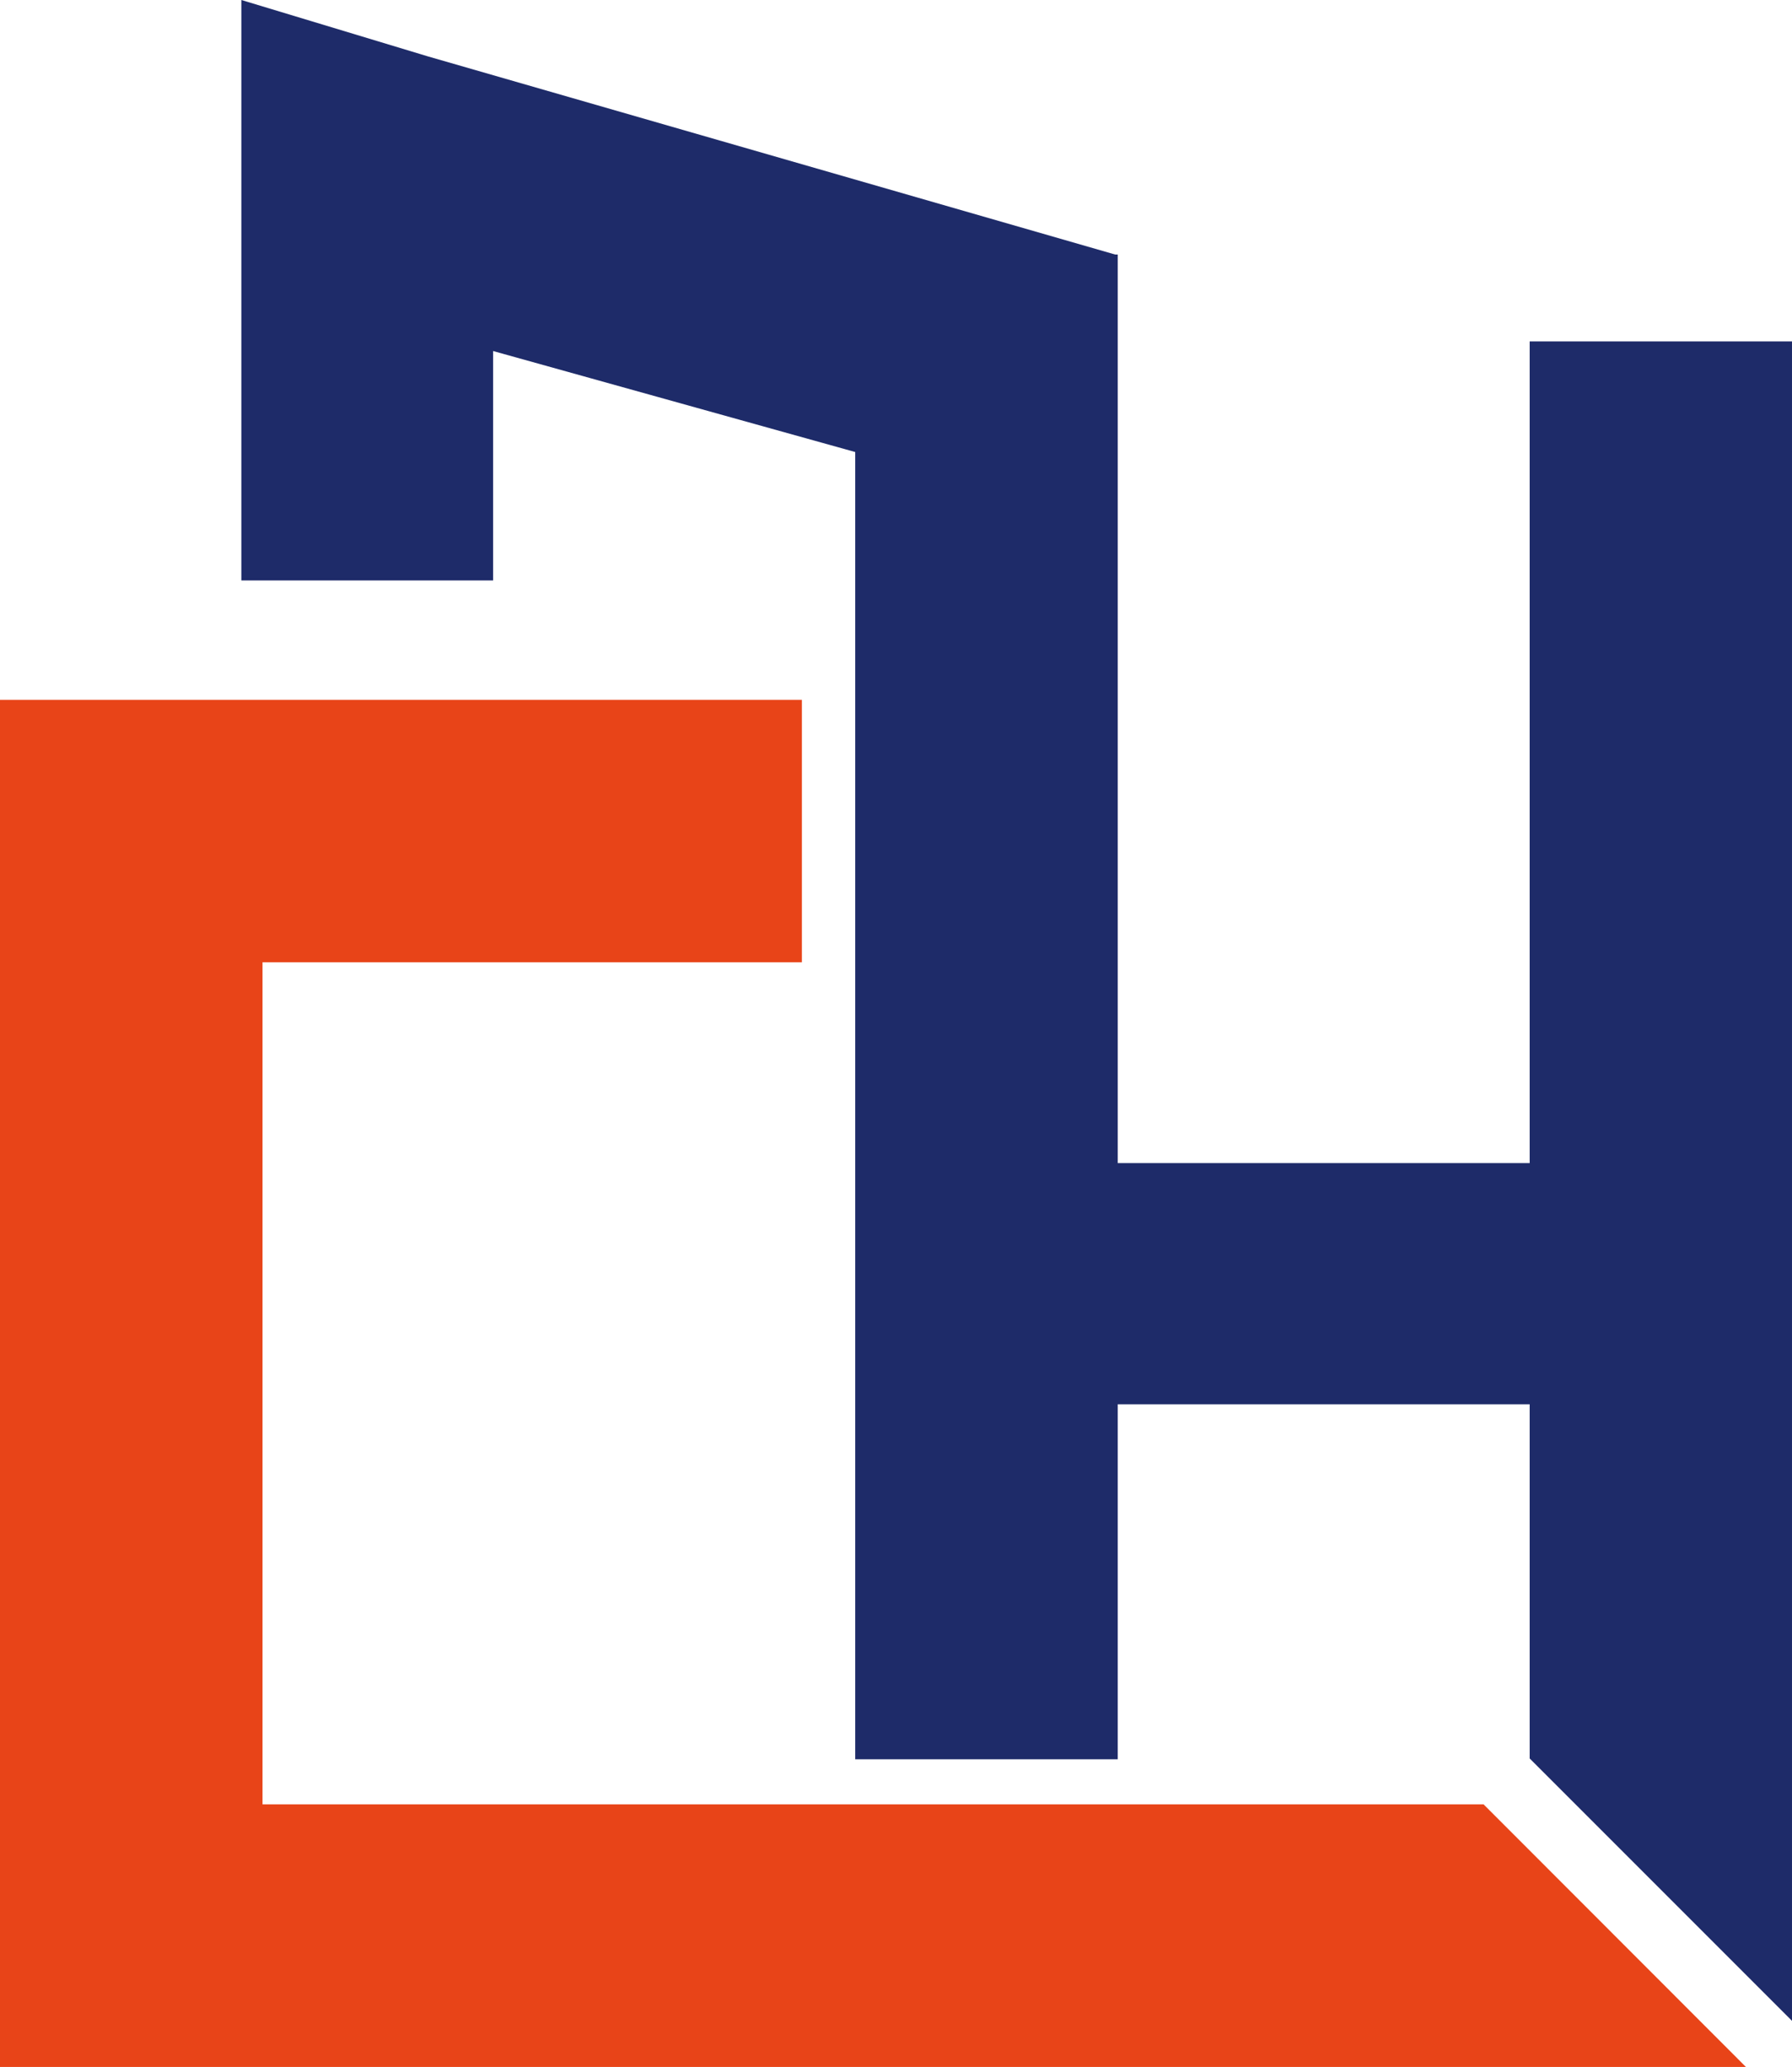
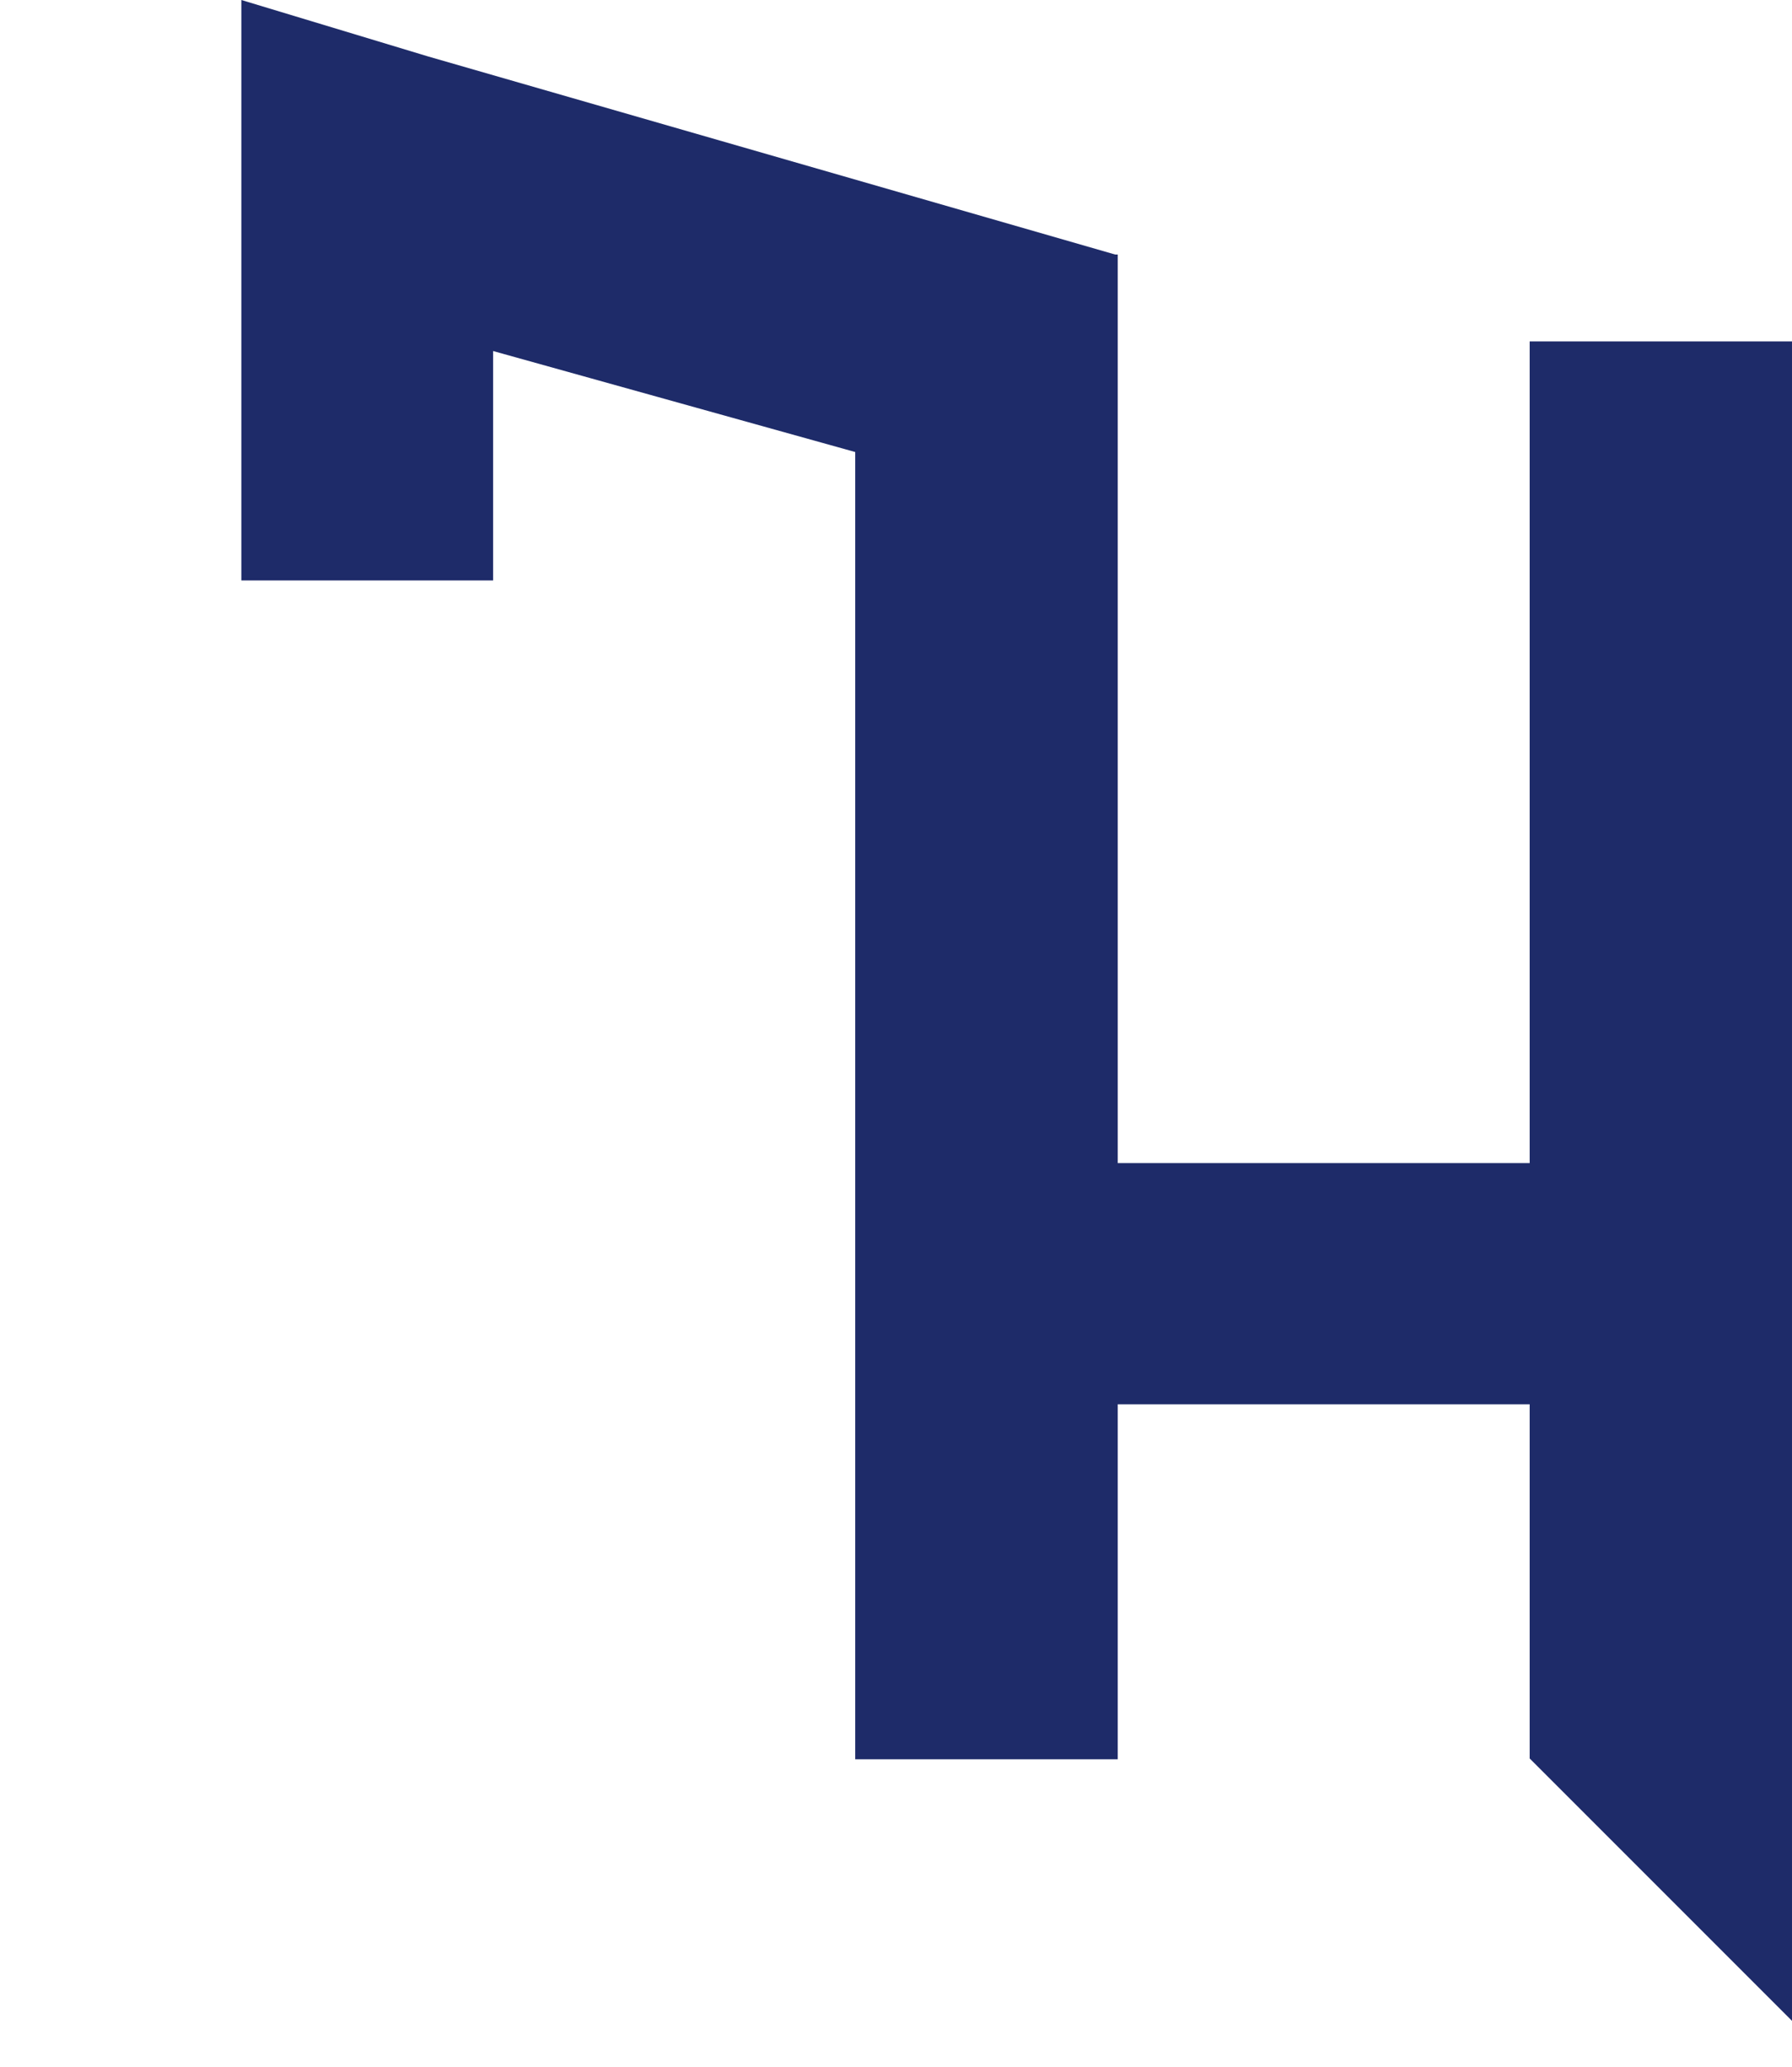
<svg xmlns="http://www.w3.org/2000/svg" data-bbox="0 0 91.4 105.4" viewBox="0 0 91.4 105.4" data-type="color">
  <g>
-     <path fill="#e84418" d="M75.67 92.01H13.39V49.07H40.9V35.69H0v69.71h89.05L75.67 92.01z" data-color="1" />
    <path fill="#1e2b69" d="M78.02 17.41v41.9H57.01V12.98h-.13L21.84 2.88 12.31 0v29.6h12.84V17.9l18.47 5.15v66.66h13.39v-18.1h21.01v18.06l13.38 13.38V17.41H78.02z" data-color="2" />
  </g>
</svg>